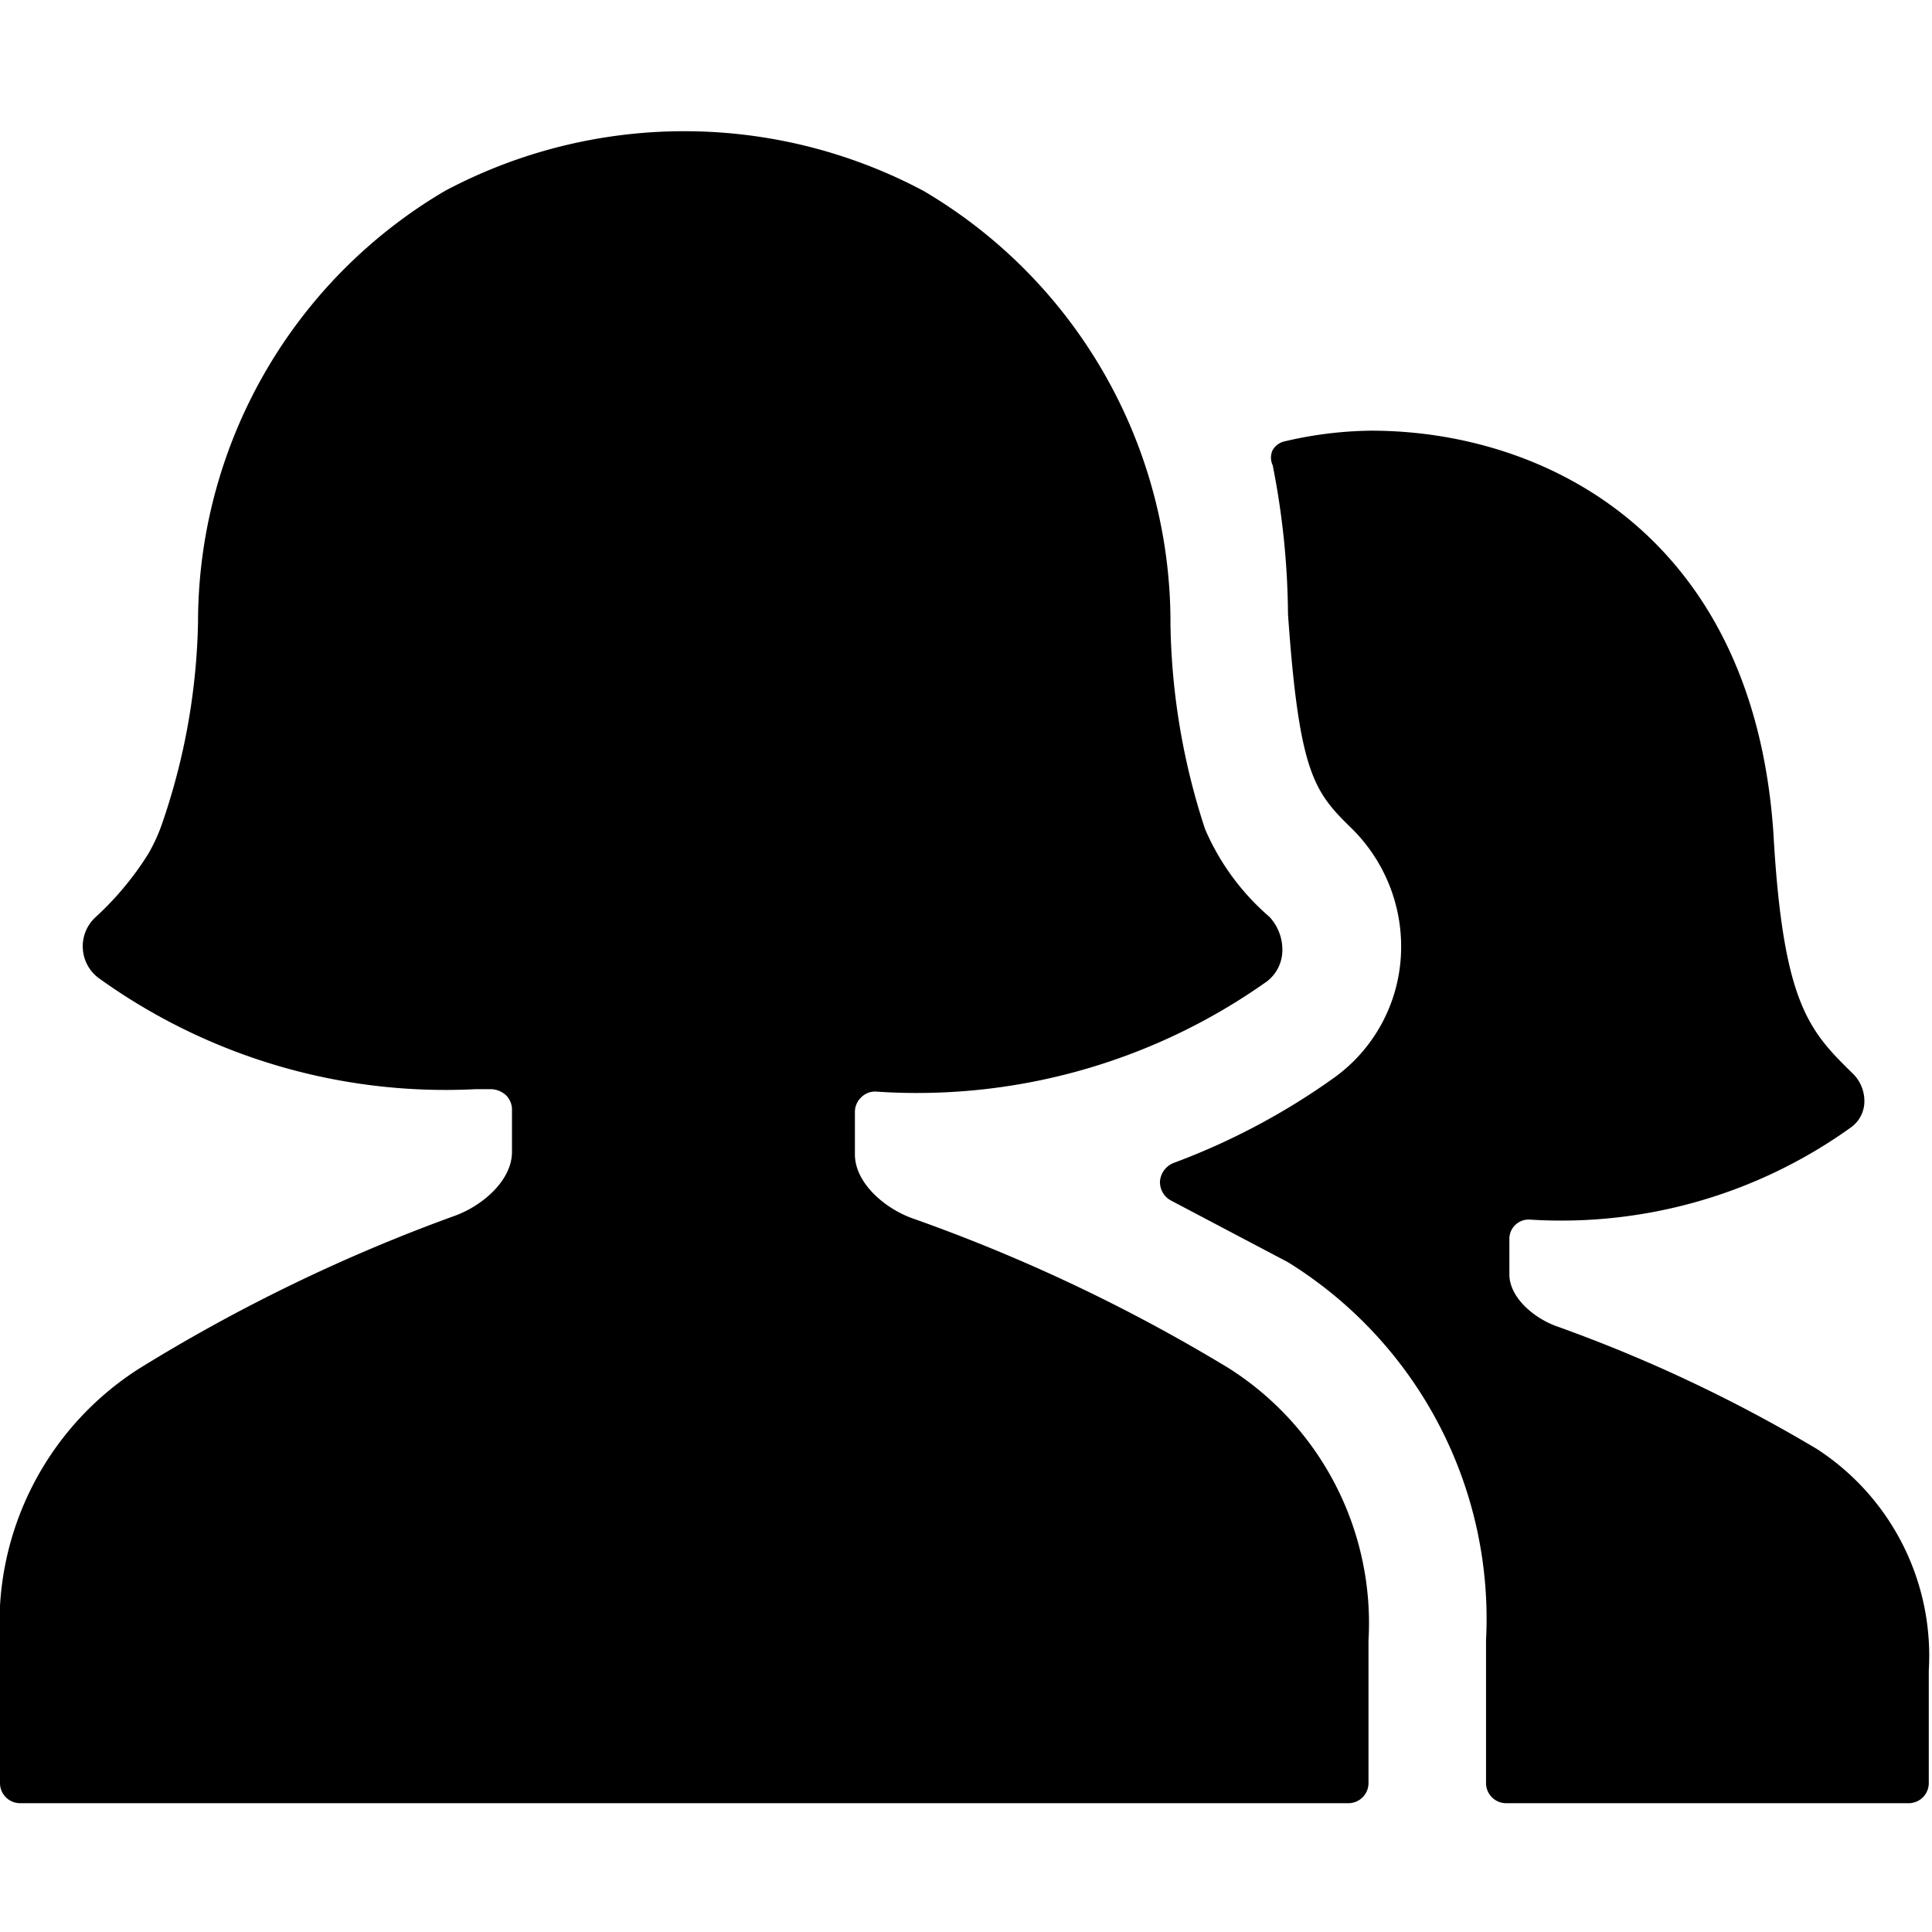
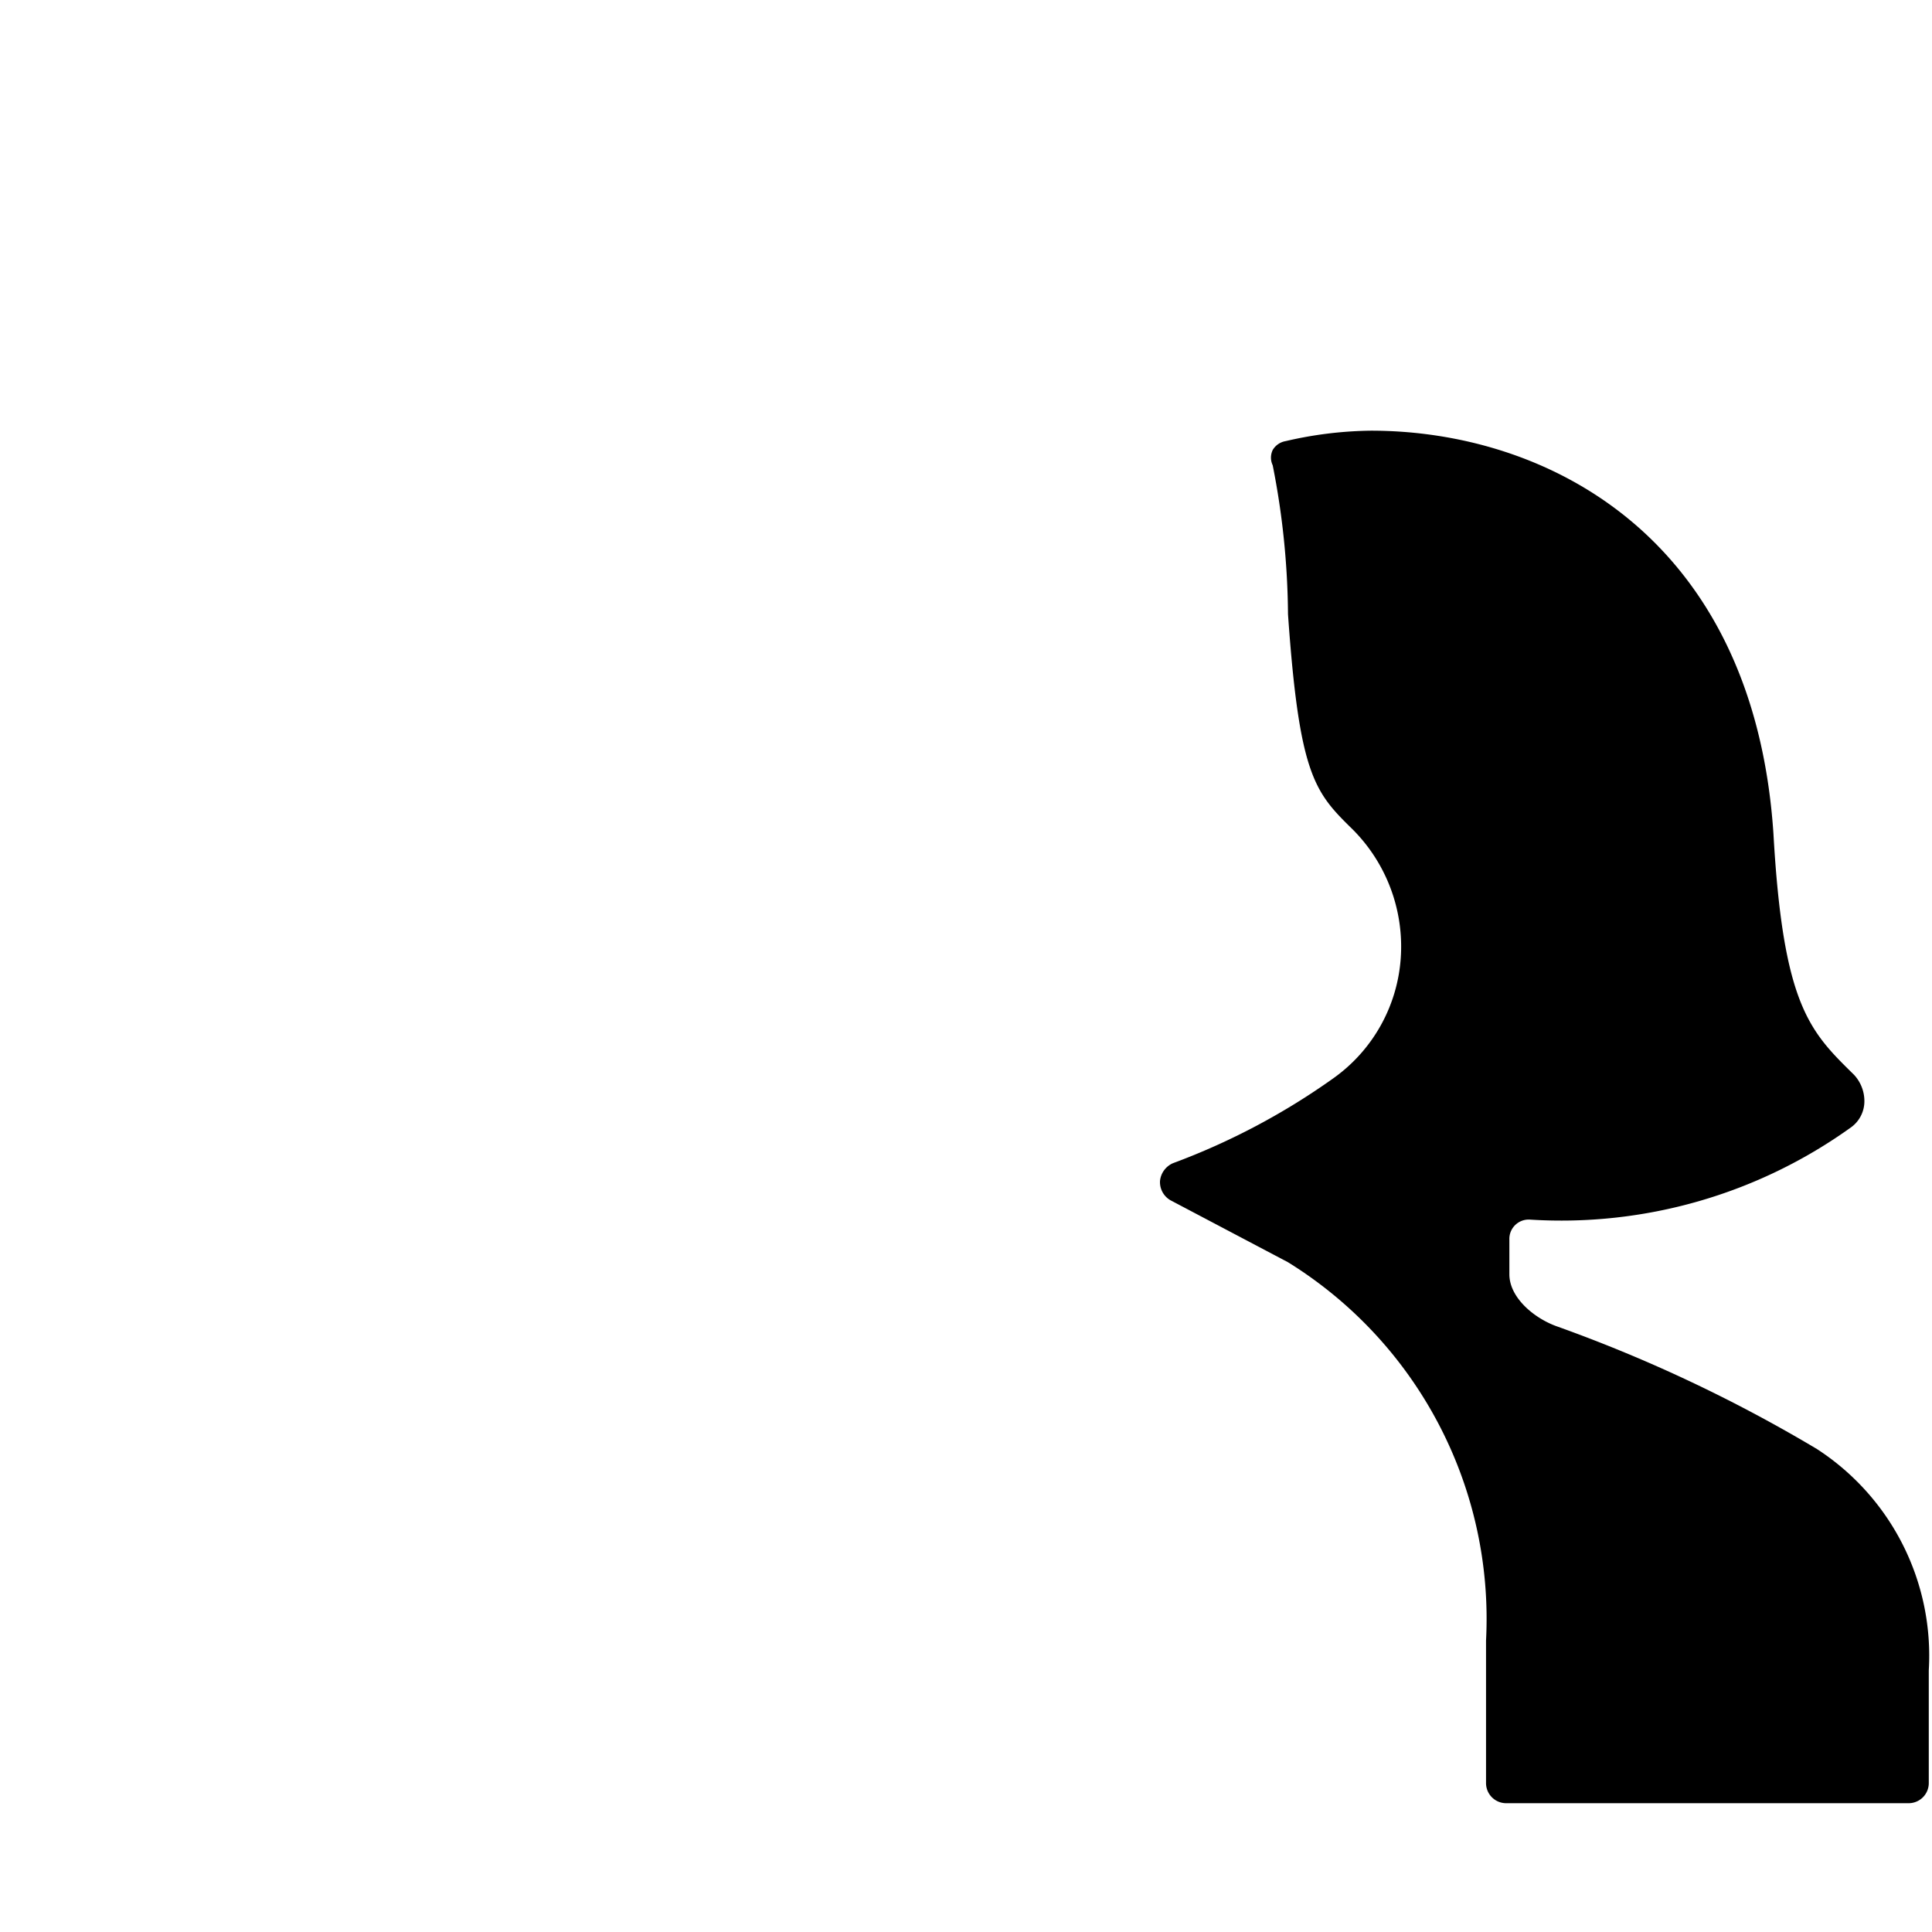
<svg xmlns="http://www.w3.org/2000/svg" viewBox="0 0 24 24">
  <g>
    <path d="M16 15.68a5.21 5.21 0 0 1 2.46 4.7v1.77a0.25 0.25 0 0 0 0.25 0.25h5a0.25 0.25 0 0 0 0.25 -0.25v-1.4A3.06 3.06 0 0 0 22.57 18a18.38 18.38 0 0 0 -3.22 -1.52c-0.29 -0.1 -0.6 -0.36 -0.6 -0.65v-0.43a0.24 0.24 0 0 1 0.25 -0.25A6.17 6.17 0 0 0 23 14a0.4 0.4 0 0 0 0.16 -0.31 0.48 0.48 0 0 0 -0.13 -0.34c-0.55 -0.54 -0.88 -0.86 -1 -3 -0.25 -3.7 -2.83 -5 -5 -5a4.88 4.88 0 0 0 -1.06 0.13 0.23 0.23 0 0 0 -0.16 0.11 0.22 0.22 0 0 0 0 0.19A9.83 9.83 0 0 1 16 7.63c0.14 2 0.33 2.21 0.8 2.67a2.06 2.06 0 0 1 0.6 1.61 2 2 0 0 1 -0.83 1.48 8.55 8.55 0 0 1 -2 1.06 0.27 0.27 0 0 0 -0.16 0.22 0.26 0.26 0 0 0 0.13 0.24Z" fill="#000000" stroke-width="1" />
-     <path d="M17 20.38A3.75 3.75 0 0 0 15.27 17a21.17 21.17 0 0 0 -3.92 -1.86c-0.35 -0.12 -0.73 -0.44 -0.73 -0.8v-0.53a0.25 0.25 0 0 1 0.08 -0.18 0.24 0.24 0 0 1 0.18 -0.07 7.51 7.51 0 0 0 4.86 -1.37 0.49 0.49 0 0 0 0.19 -0.38 0.6 0.6 0 0 0 -0.16 -0.42 3 3 0 0 1 -0.8 -1.09 8.53 8.53 0 0 1 -0.43 -2.54 6.22 6.22 0 0 0 -3.07 -5.39 6.33 6.33 0 0 0 -5.94 0 6.22 6.22 0 0 0 -3.07 5.36A8.13 8.13 0 0 1 2 10.27a2.16 2.16 0 0 1 -0.16 0.34 3.8 3.8 0 0 1 -0.66 0.79 0.49 0.49 0 0 0 -0.15 0.4 0.49 0.49 0 0 0 0.21 0.36 7.37 7.37 0 0 0 4.67 1.37h0.19a0.29 0.29 0 0 1 0.18 0.07 0.25 0.25 0 0 1 0.08 0.18v0.53c0 0.36 -0.38 0.68 -0.73 0.8A21.17 21.17 0 0 0 1.73 17 3.75 3.75 0 0 0 0 20.38v1.77a0.25 0.25 0 0 0 0.25 0.25h16.5a0.25 0.25 0 0 0 0.25 -0.25v-1.77Z" fill="#000000" stroke-width="1" />
  </g>
</svg>